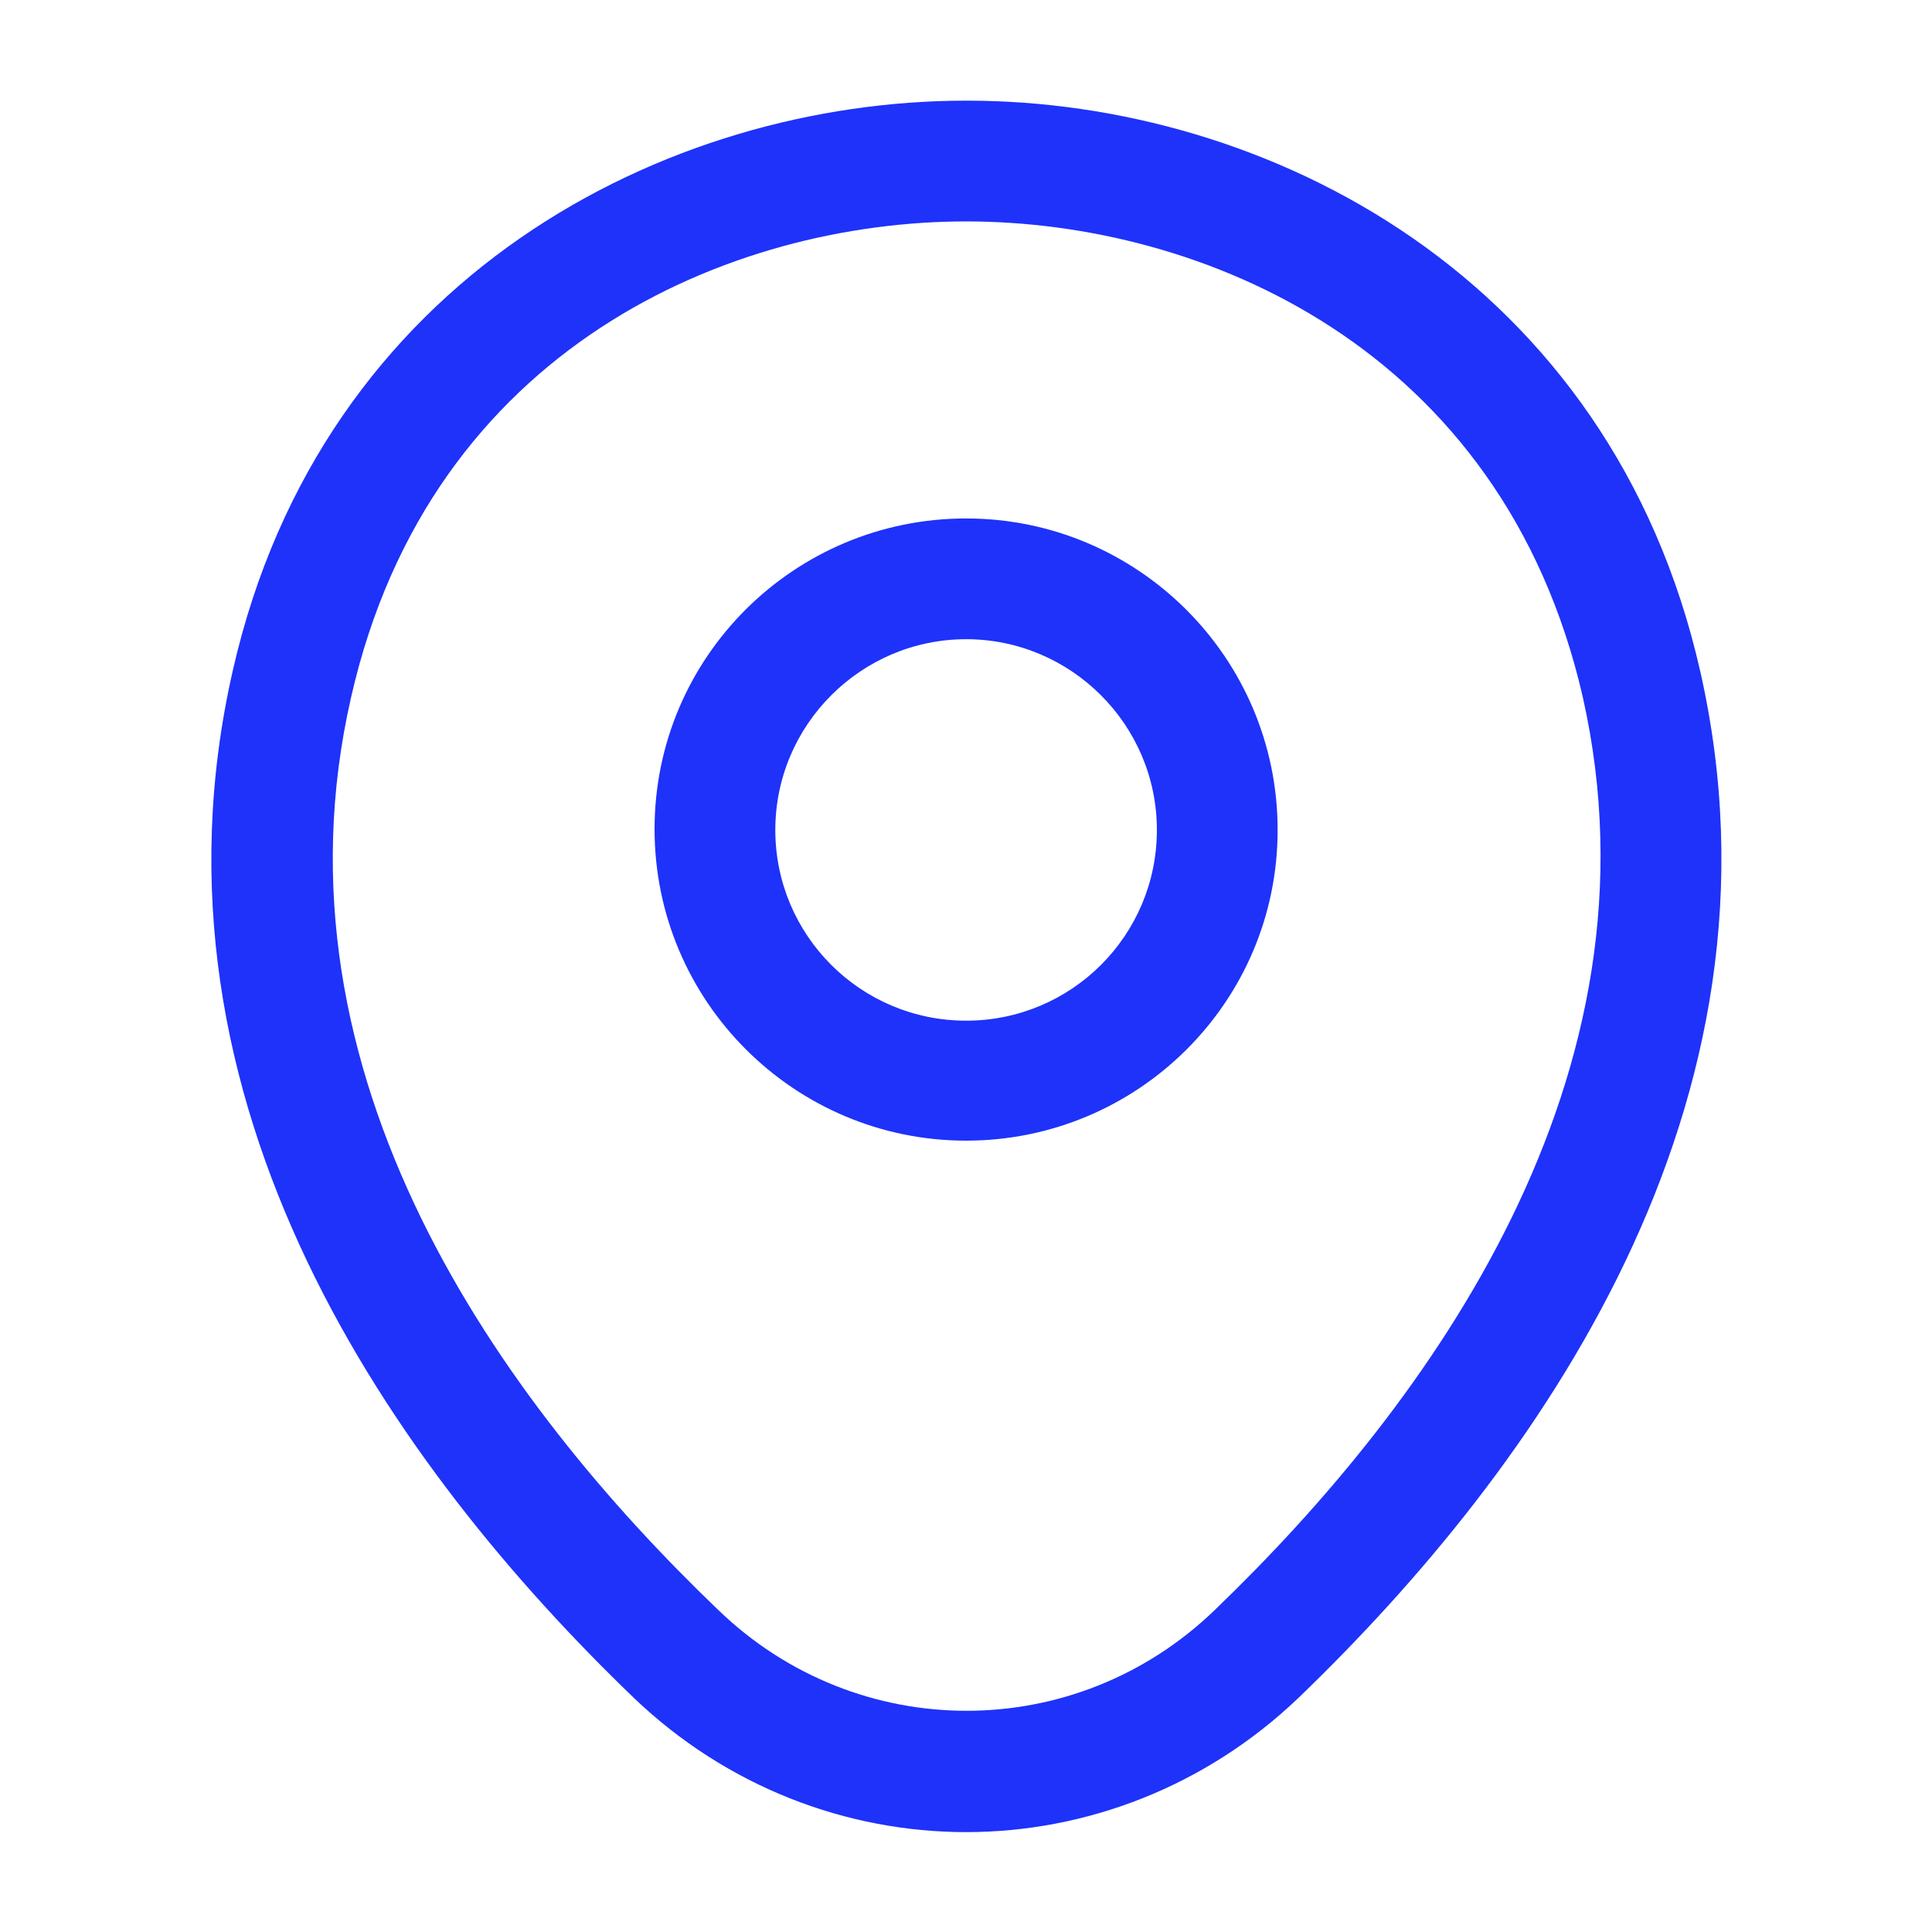
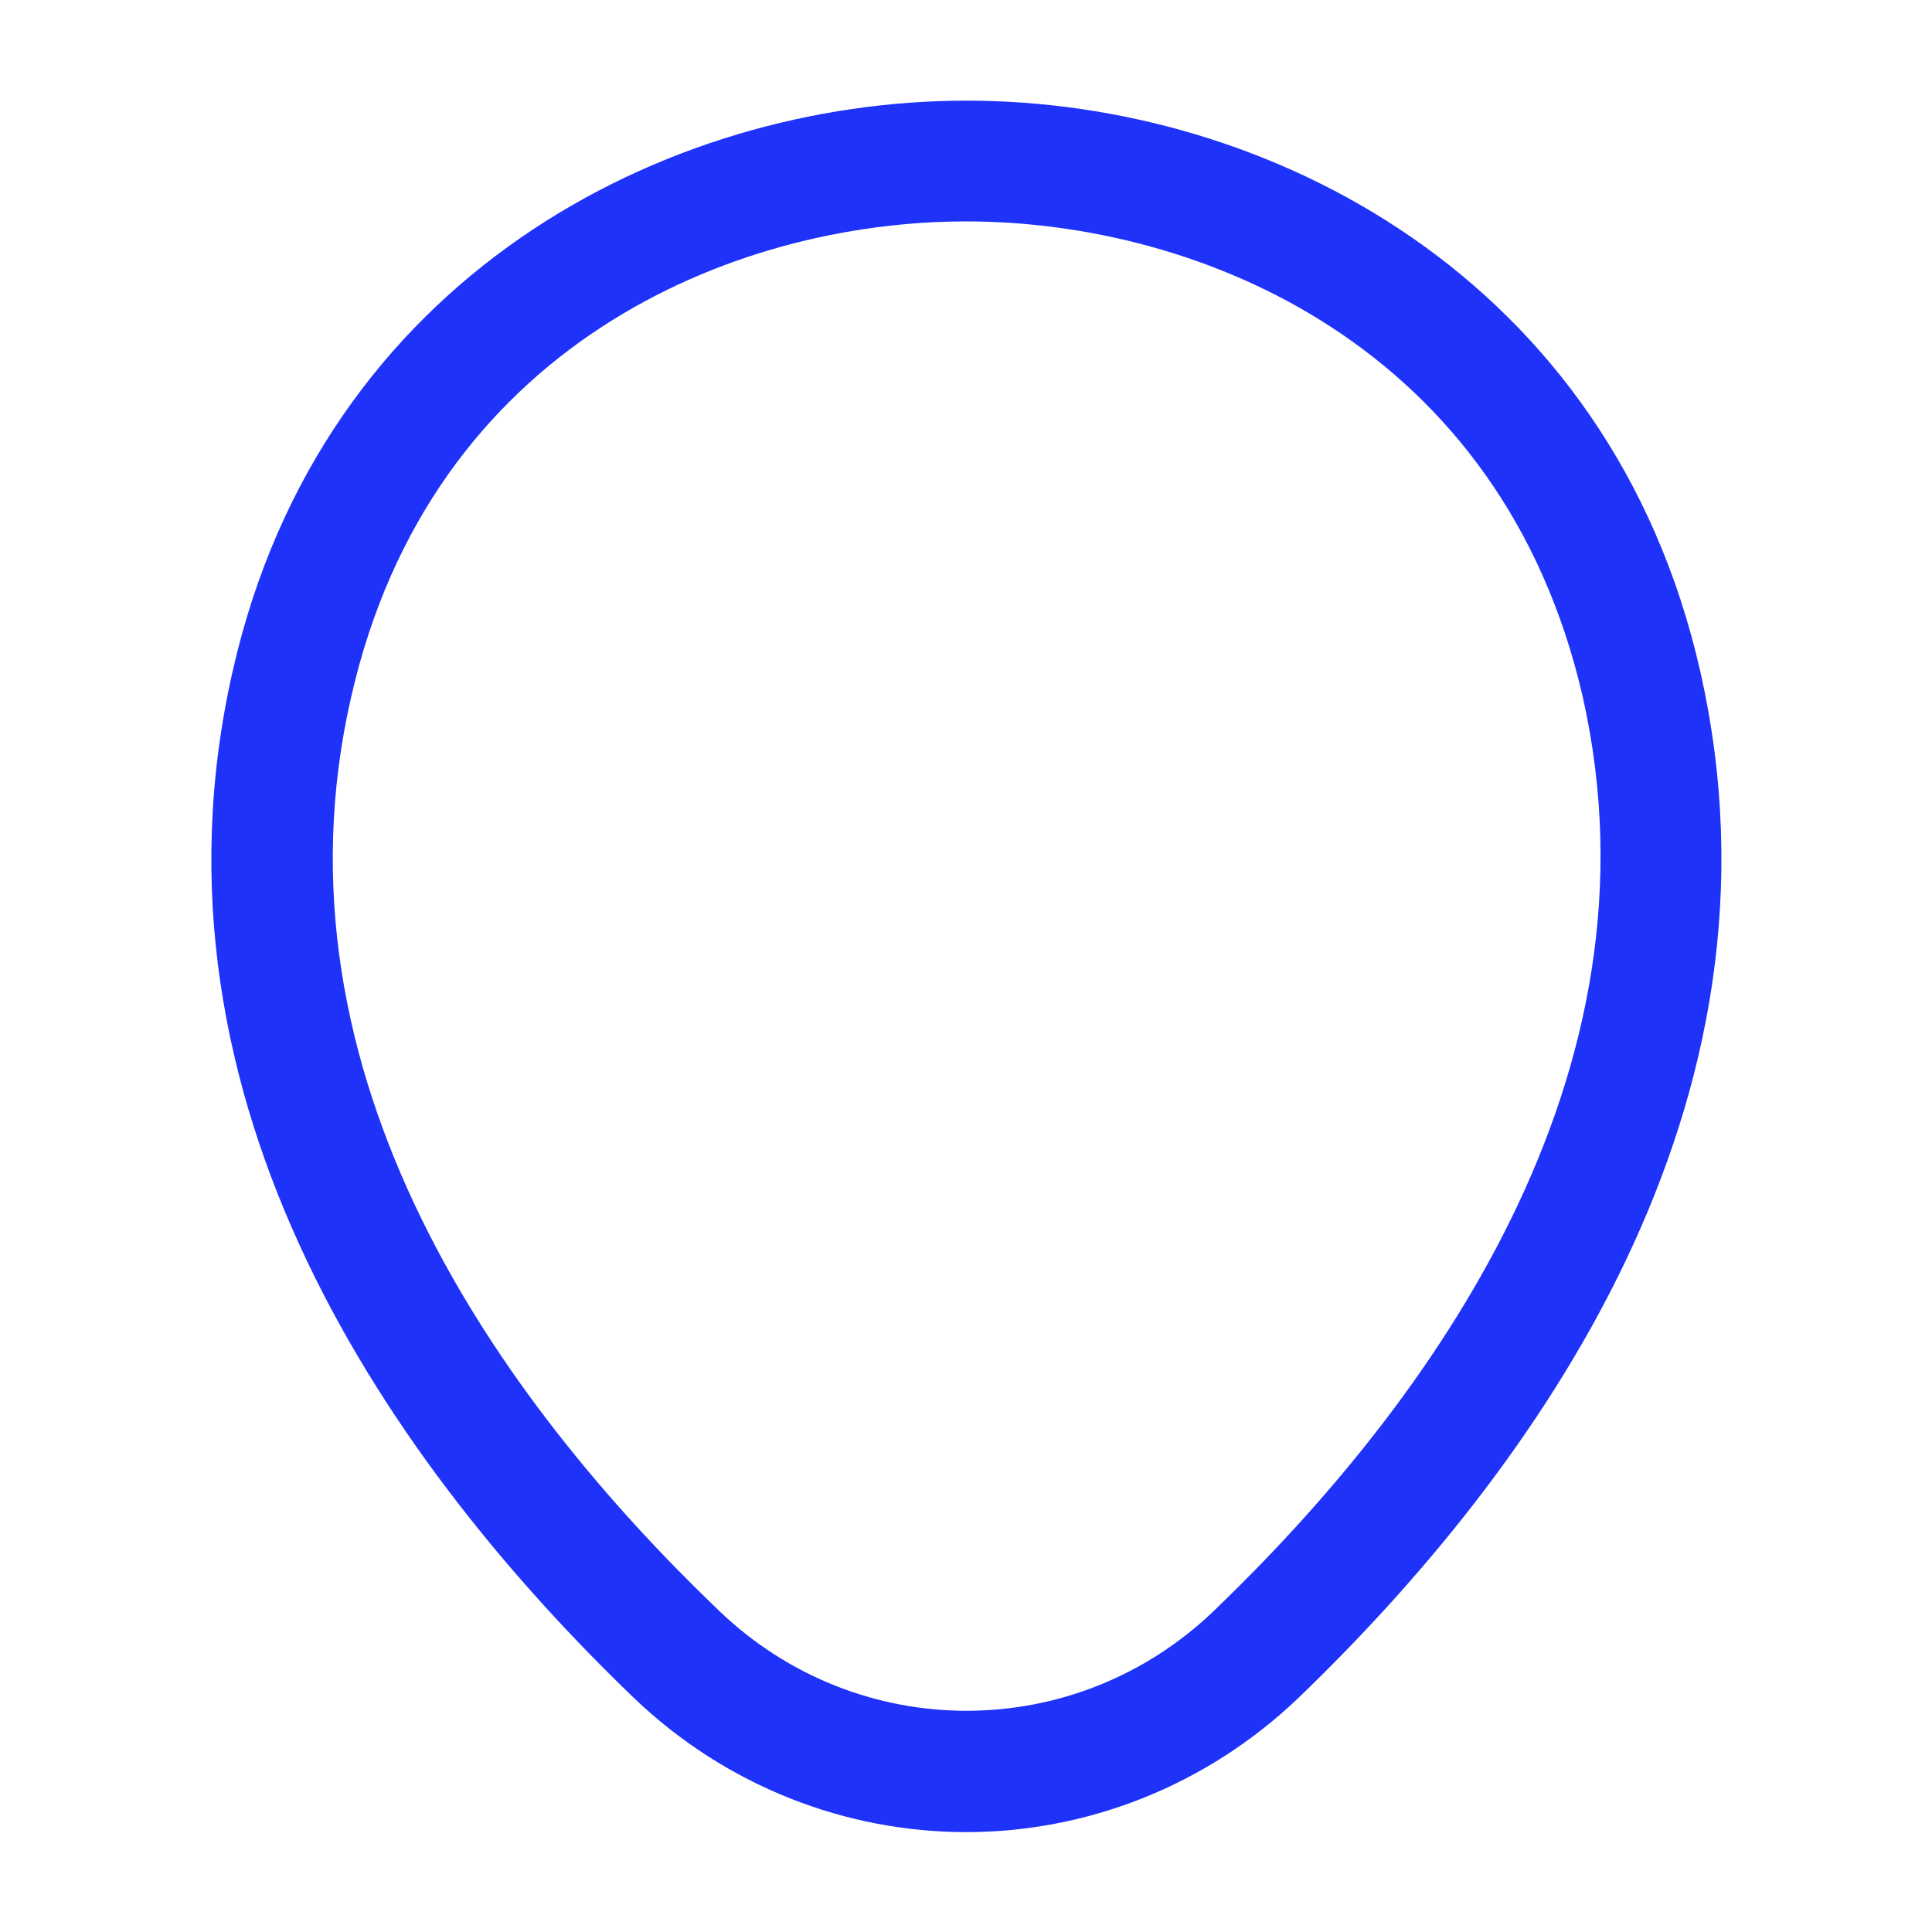
<svg xmlns="http://www.w3.org/2000/svg" width="20" height="20" viewBox="0 0 20 20" fill="none">
-   <path d="M10.001 11.808C8.226 11.808 6.776 10.367 6.776 8.583C6.776 6.8 8.226 5.367 10.001 5.367C11.776 5.367 13.226 6.808 13.226 8.592C13.226 10.375 11.776 11.808 10.001 11.808ZM10.001 6.617C8.918 6.617 8.026 7.5 8.026 8.592C8.026 9.683 8.91 10.566 10.001 10.566C11.093 10.566 11.976 9.683 11.976 8.592C11.976 7.5 11.085 6.617 10.001 6.617Z" fill="#1E32FA" />
  <path d="M10.001 18.966C8.768 18.966 7.526 18.5 6.56 17.575C4.101 15.208 1.385 11.433 2.41 6.941C3.335 2.866 6.893 1.042 10.001 1.042C10.001 1.042 10.001 1.042 10.01 1.042C13.118 1.042 16.676 2.866 17.601 6.95C18.618 11.441 15.901 15.208 13.443 17.575C12.476 18.5 11.235 18.966 10.001 18.966ZM10.001 2.292C7.576 2.292 4.46 3.583 3.635 7.216C2.735 11.142 5.201 14.525 7.435 16.666C8.876 18.058 11.135 18.058 12.576 16.666C14.801 14.525 17.268 11.142 16.385 7.216C15.551 3.583 12.426 2.292 10.001 2.292Z" fill="#1E32FA" />
</svg>